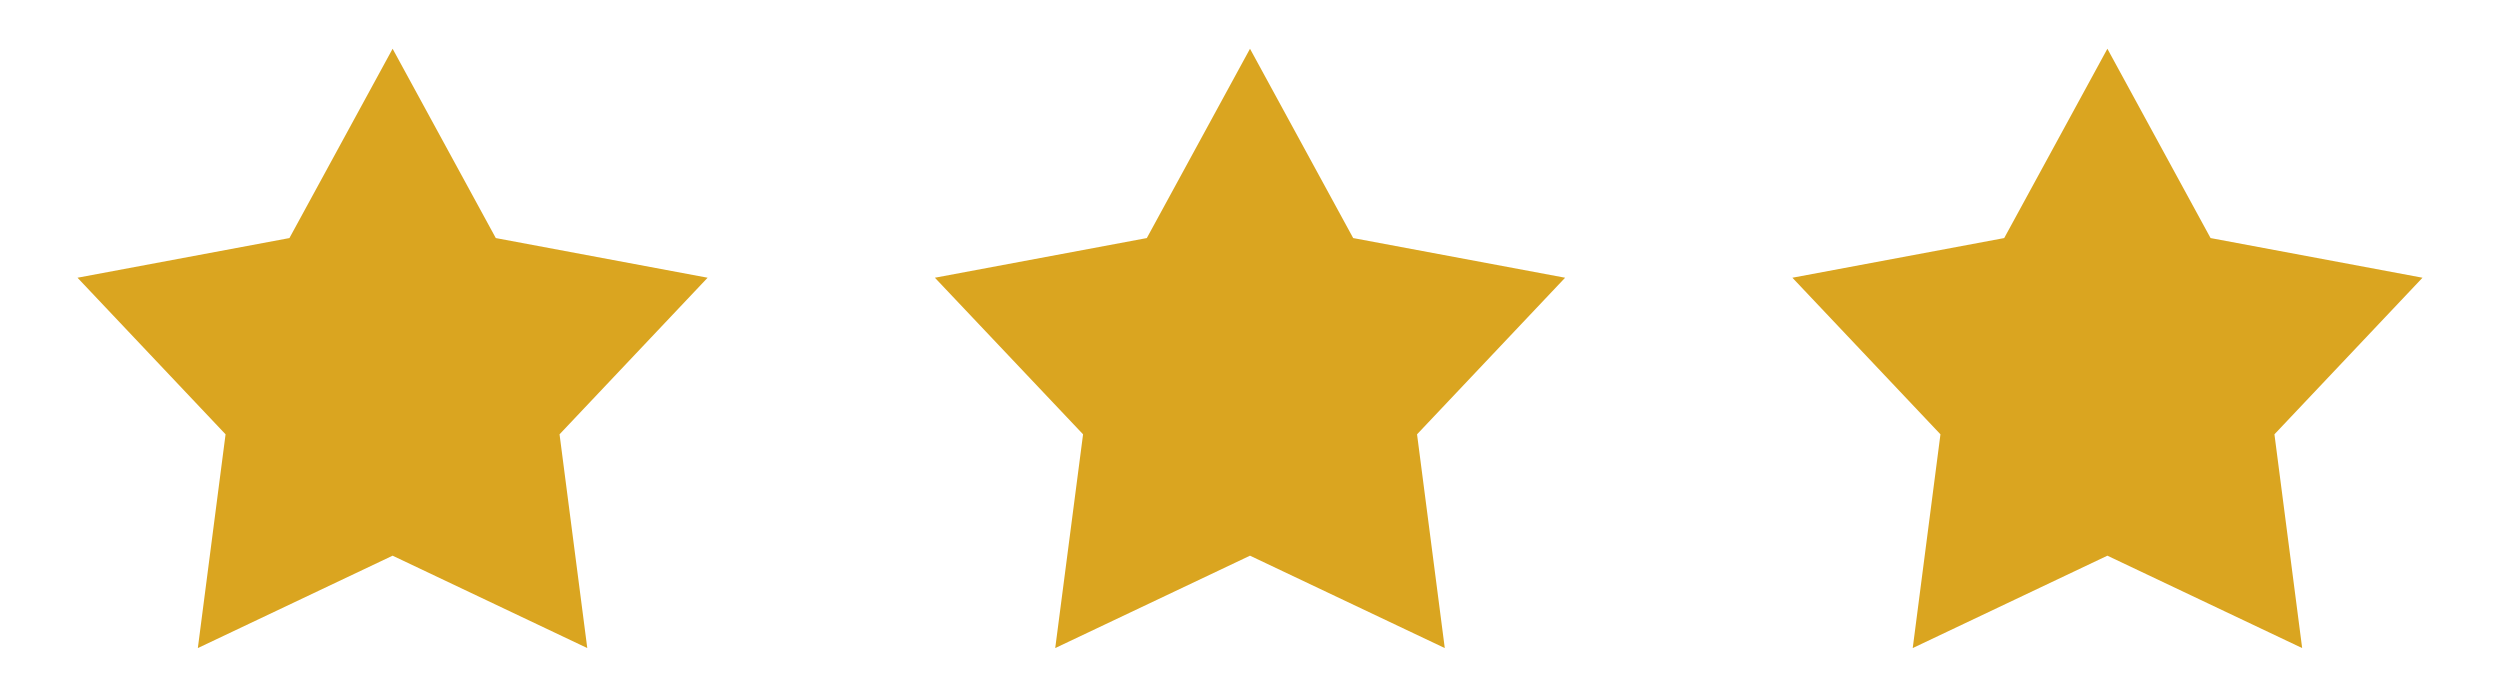
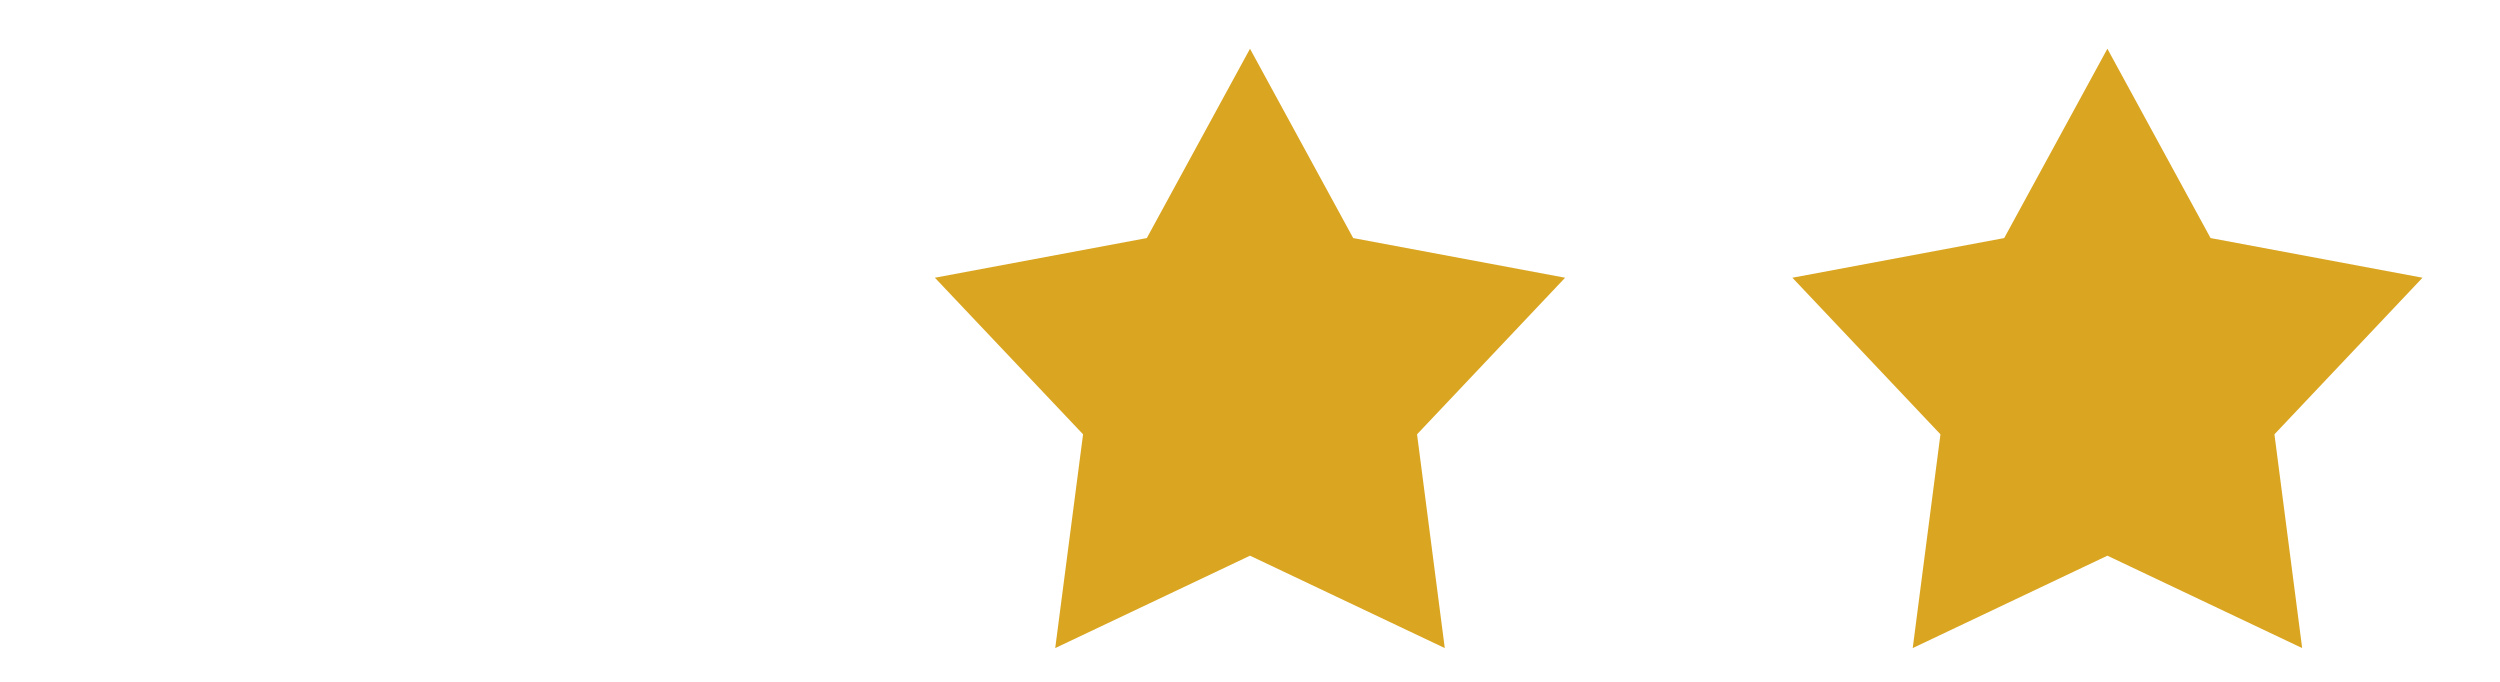
<svg xmlns="http://www.w3.org/2000/svg" width="22" height="6" viewBox="0 0 22 6" fill="none">
-   <path d="M3.455 0.429L4.363 2.095L6.227 2.444L4.924 3.822L5.168 5.703L3.455 4.89L1.741 5.703L1.985 3.822L0.682 2.444L2.547 2.095L3.455 0.429Z" fill="#DAA520" />
  <path d="M11 0.429L11.908 2.095L13.773 2.444L12.47 3.822L12.714 5.703L11 4.89L9.286 5.703L9.531 3.822L8.227 2.444L10.092 2.095L11 0.429Z" fill="#DAA520" />
  <path d="M18.545 0.429L19.453 2.095L21.318 2.444L20.015 3.822L20.259 5.703L18.545 4.89L16.832 5.703L17.076 3.822L15.773 2.444L17.637 2.095L18.545 0.429Z" fill="#DAA520" />
</svg>